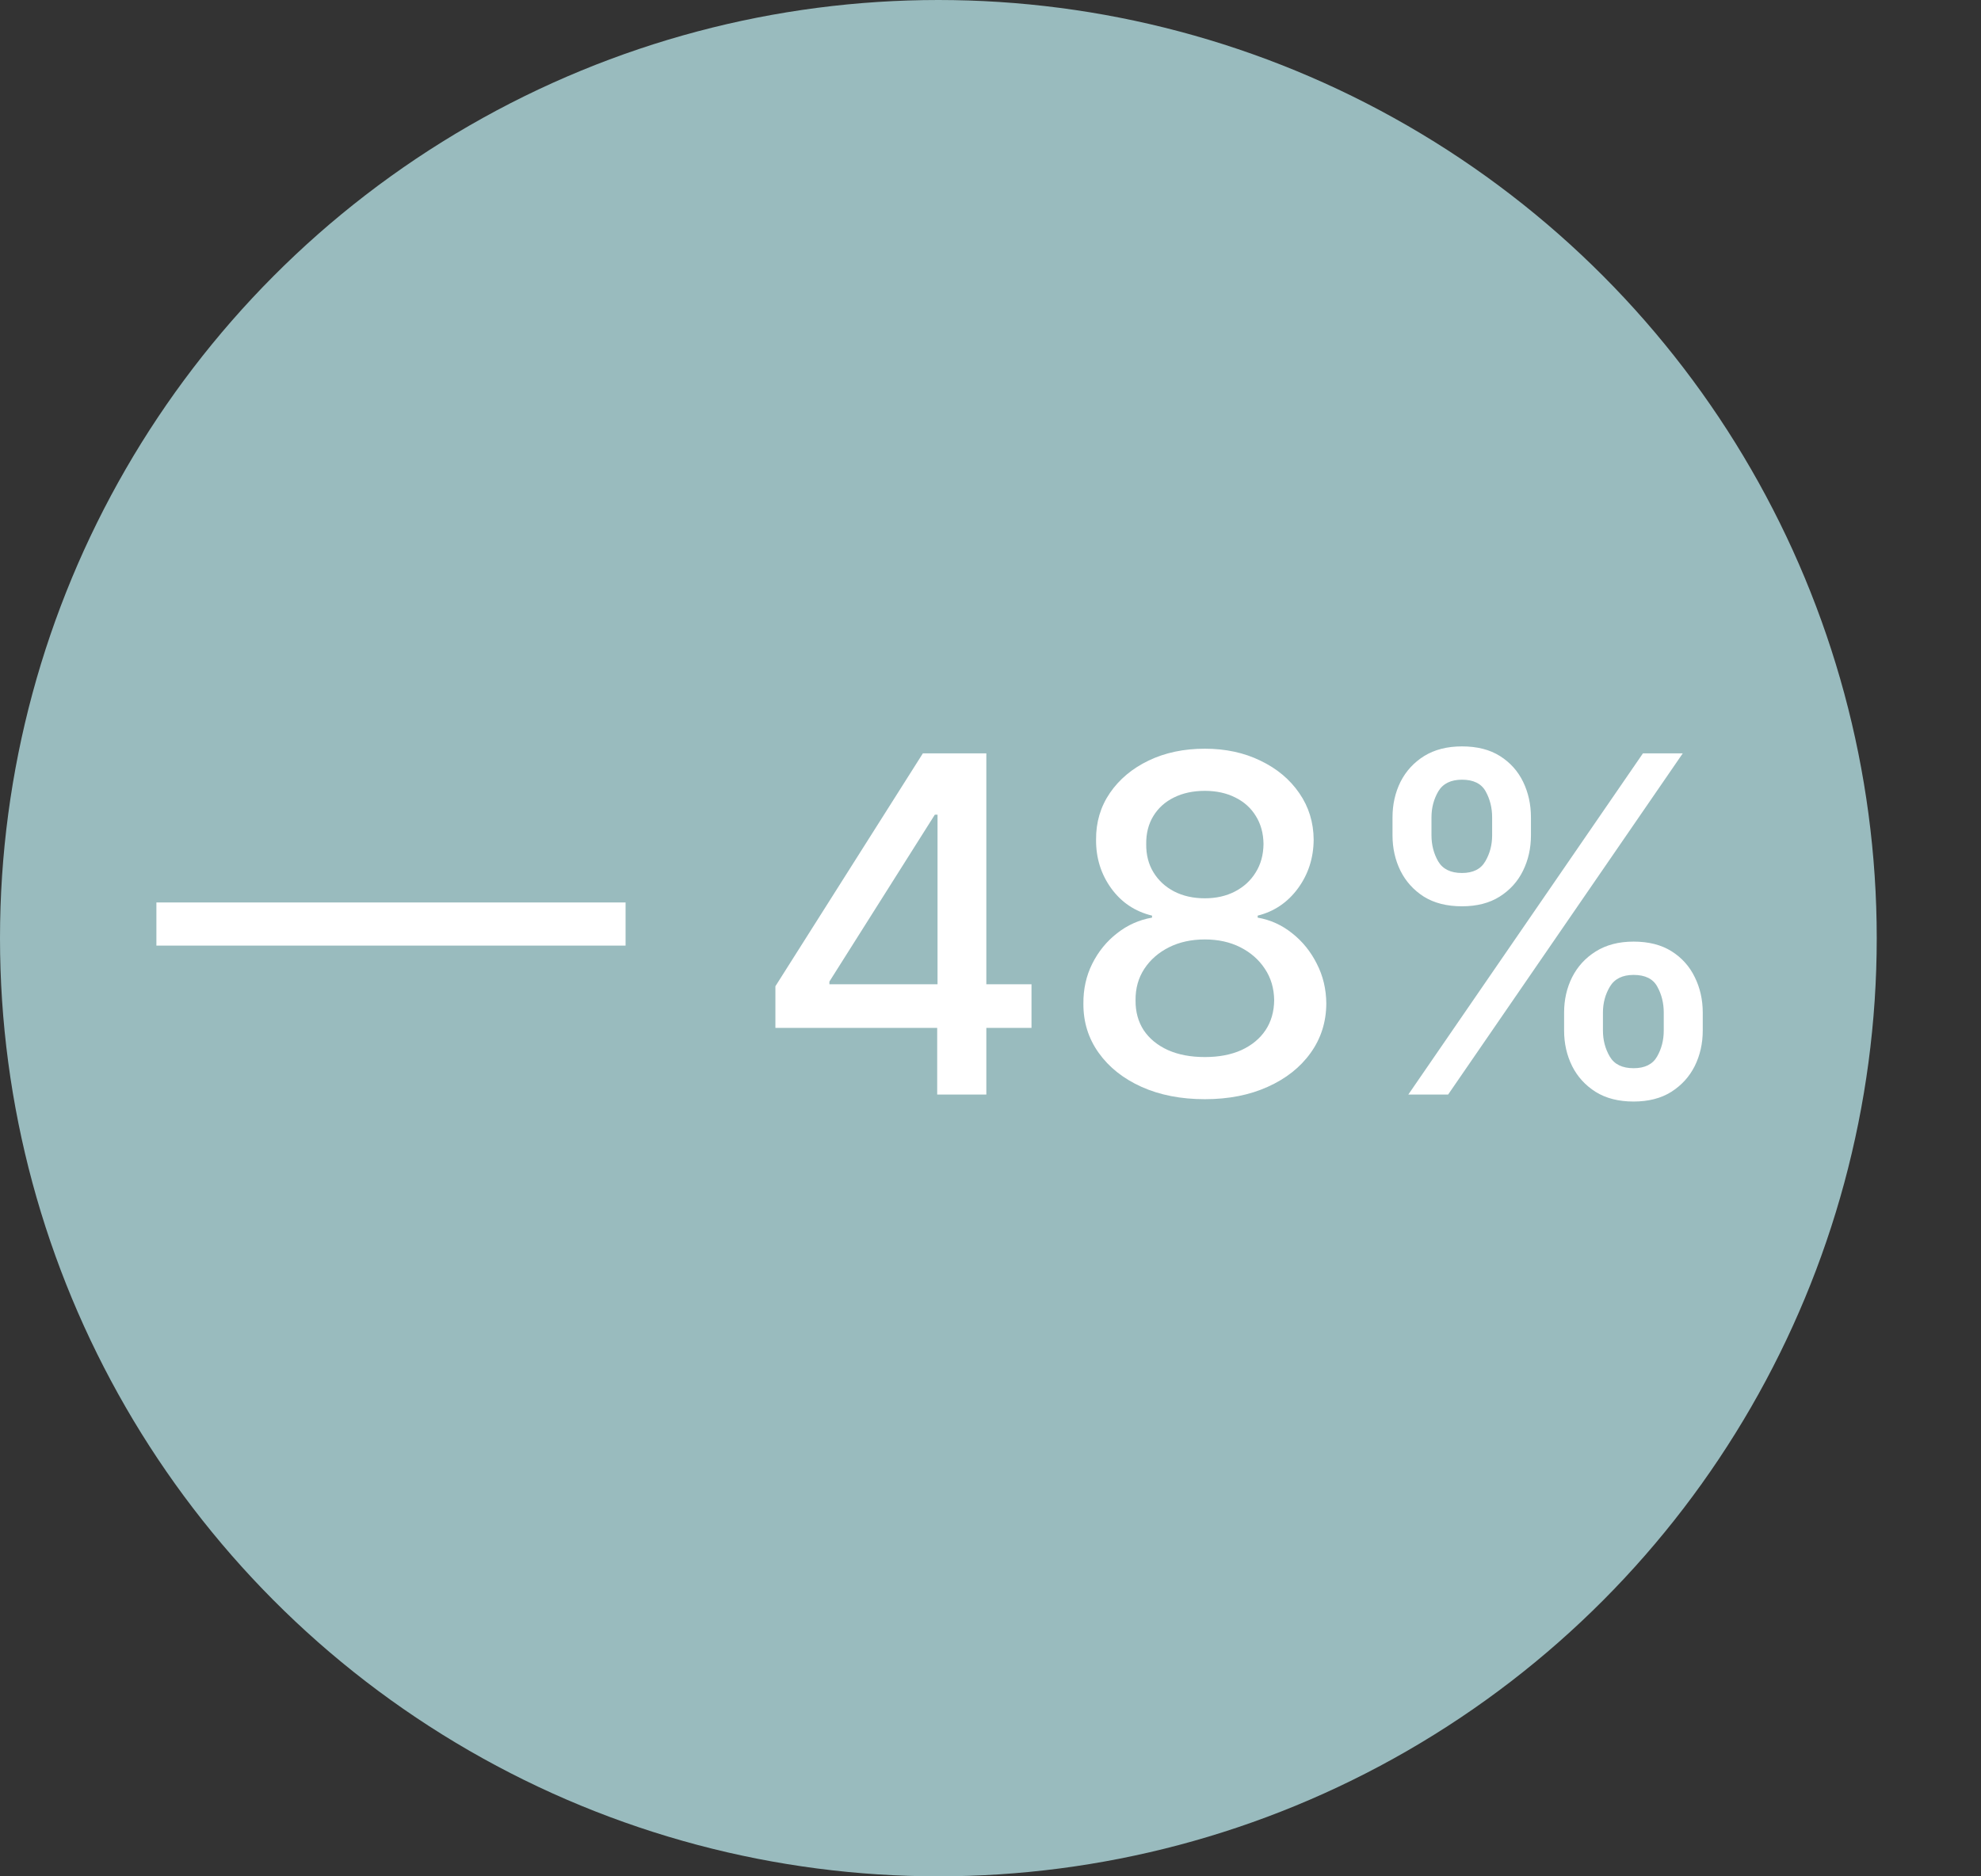
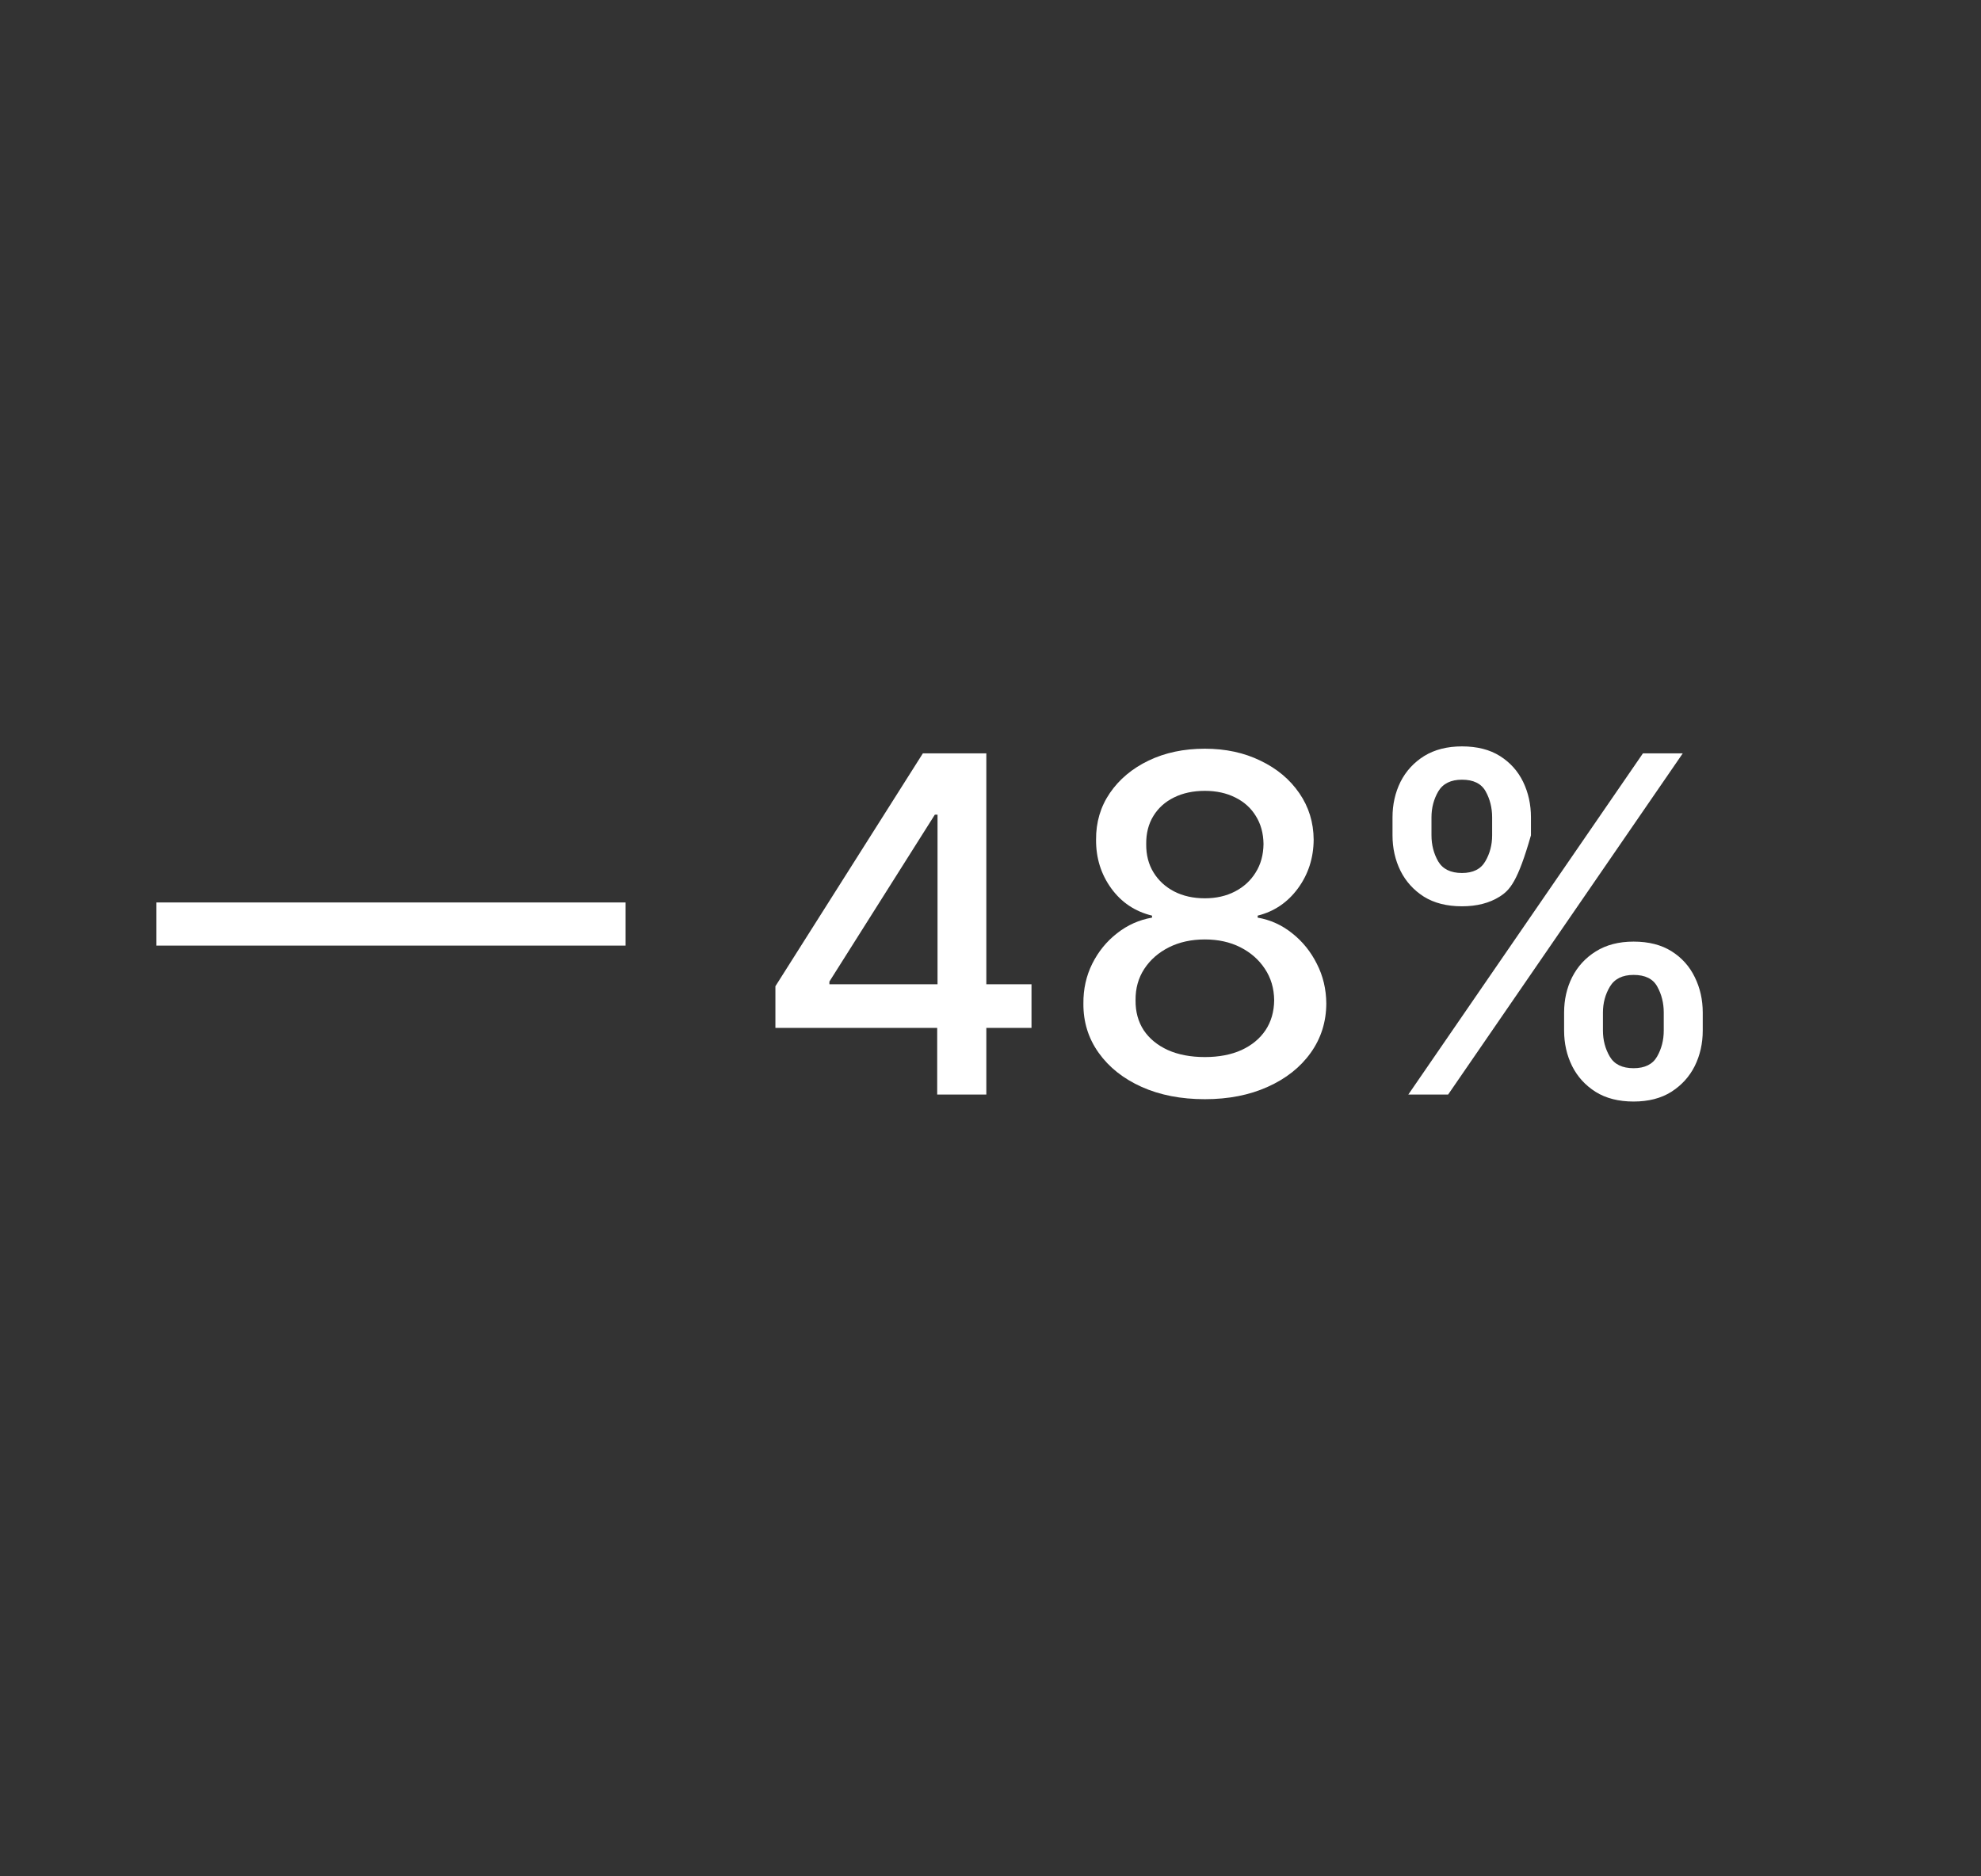
<svg xmlns="http://www.w3.org/2000/svg" width="76" height="72" viewBox="0 0 76 72" fill="none">
  <rect x="0" y="0" width="76" height="72" fill="#333333" stroke="none" />
-   <circle cx="36" cy="36" r="36" fill="#99BBBE" />
-   <path d="M24 34.63V36.285H6V34.63H24ZM29.748 39.443V37.845L35.405 28.909H36.664V31.261H35.865L31.819 37.666V37.769H39.573V39.443H29.748ZM35.955 42V38.957L35.968 38.229V28.909H37.84V42H35.955ZM46.224 42.179C45.307 42.179 44.498 42.021 43.795 41.706C43.096 41.391 42.548 40.956 42.152 40.402C41.755 39.848 41.559 39.217 41.564 38.51C41.559 37.956 41.672 37.447 41.903 36.982C42.137 36.514 42.454 36.124 42.855 35.812C43.255 35.497 43.703 35.297 44.197 35.212V35.135C43.545 34.977 43.023 34.628 42.631 34.087C42.239 33.545 42.045 32.923 42.05 32.22C42.045 31.551 42.222 30.954 42.58 30.43C42.942 29.902 43.439 29.486 44.069 29.184C44.7 28.881 45.418 28.73 46.224 28.73C47.02 28.73 47.732 28.884 48.358 29.19C48.989 29.493 49.486 29.908 49.848 30.437C50.21 30.961 50.393 31.555 50.398 32.22C50.393 32.923 50.193 33.545 49.797 34.087C49.4 34.628 48.885 34.977 48.25 35.135V35.212C48.74 35.297 49.181 35.497 49.573 35.812C49.969 36.124 50.285 36.514 50.519 36.982C50.758 37.447 50.879 37.956 50.883 38.51C50.879 39.217 50.679 39.848 50.282 40.402C49.886 40.956 49.337 41.391 48.633 41.706C47.934 42.021 47.131 42.179 46.224 42.179ZM46.224 40.562C46.765 40.562 47.233 40.472 47.63 40.293C48.026 40.11 48.333 39.856 48.55 39.533C48.768 39.205 48.878 38.821 48.883 38.382C48.878 37.926 48.759 37.523 48.525 37.174C48.295 36.825 47.981 36.55 47.585 36.349C47.189 36.149 46.735 36.049 46.224 36.049C45.708 36.049 45.25 36.149 44.849 36.349C44.449 36.55 44.133 36.825 43.903 37.174C43.673 37.523 43.56 37.926 43.565 38.382C43.56 38.821 43.665 39.205 43.878 39.533C44.095 39.856 44.404 40.11 44.804 40.293C45.205 40.472 45.678 40.562 46.224 40.562ZM46.224 34.47C46.658 34.47 47.044 34.383 47.38 34.208C47.717 34.033 47.981 33.791 48.173 33.479C48.369 33.168 48.469 32.804 48.474 32.386C48.469 31.977 48.371 31.619 48.179 31.312C47.992 31.006 47.73 30.769 47.393 30.603C47.057 30.433 46.667 30.347 46.224 30.347C45.772 30.347 45.376 30.433 45.035 30.603C44.698 30.769 44.436 31.006 44.248 31.312C44.061 31.619 43.969 31.977 43.974 32.386C43.969 32.804 44.063 33.168 44.255 33.479C44.447 33.791 44.711 34.033 45.047 34.208C45.388 34.383 45.78 34.47 46.224 34.47ZM60.006 39.545V38.855C60.006 38.361 60.109 37.909 60.313 37.5C60.522 37.087 60.825 36.756 61.221 36.509C61.621 36.258 62.105 36.132 62.672 36.132C63.251 36.132 63.737 36.256 64.129 36.503C64.521 36.75 64.817 37.08 65.018 37.494C65.222 37.907 65.325 38.361 65.325 38.855V39.545C65.325 40.04 65.222 40.494 65.018 40.907C64.813 41.316 64.513 41.646 64.117 41.898C63.724 42.145 63.243 42.269 62.672 42.269C62.097 42.269 61.611 42.145 61.215 41.898C60.818 41.646 60.518 41.316 60.313 40.907C60.109 40.494 60.006 40.04 60.006 39.545ZM61.496 38.855V39.545C61.496 39.912 61.583 40.244 61.758 40.543C61.932 40.841 62.237 40.99 62.672 40.99C63.102 40.99 63.403 40.841 63.573 40.543C63.744 40.244 63.829 39.912 63.829 39.545V38.855C63.829 38.489 63.746 38.156 63.58 37.858C63.418 37.56 63.115 37.41 62.672 37.41C62.246 37.41 61.943 37.56 61.764 37.858C61.585 38.156 61.496 38.489 61.496 38.855ZM53.423 32.054V31.364C53.423 30.869 53.525 30.416 53.729 30.002C53.938 29.589 54.241 29.259 54.637 29.011C55.038 28.764 55.521 28.641 56.088 28.641C56.668 28.641 57.153 28.764 57.545 29.011C57.938 29.259 58.234 29.589 58.434 30.002C58.634 30.416 58.734 30.869 58.734 31.364V32.054C58.734 32.548 58.632 33.002 58.428 33.416C58.227 33.825 57.929 34.155 57.533 34.406C57.141 34.653 56.659 34.777 56.088 34.777C55.508 34.777 55.021 34.653 54.624 34.406C54.232 34.155 53.934 33.825 53.729 33.416C53.525 33.002 53.423 32.548 53.423 32.054ZM54.918 31.364V32.054C54.918 32.42 55.004 32.753 55.174 33.051C55.349 33.349 55.653 33.499 56.088 33.499C56.514 33.499 56.812 33.349 56.983 33.051C57.158 32.753 57.245 32.42 57.245 32.054V31.364C57.245 30.997 57.162 30.665 56.996 30.366C56.83 30.068 56.527 29.919 56.088 29.919C55.662 29.919 55.359 30.068 55.18 30.366C55.006 30.665 54.918 30.997 54.918 31.364ZM54.03 42L63.03 28.909H64.558L55.557 42H54.03Z" fill="white" />
+   <path d="M24 34.63V36.285H6V34.63H24ZM29.748 39.443V37.845L35.405 28.909H36.664V31.261H35.865L31.819 37.666V37.769H39.573V39.443H29.748ZM35.955 42V38.957L35.968 38.229V28.909H37.84V42H35.955ZM46.224 42.179C45.307 42.179 44.498 42.021 43.795 41.706C43.096 41.391 42.548 40.956 42.152 40.402C41.755 39.848 41.559 39.217 41.564 38.51C41.559 37.956 41.672 37.447 41.903 36.982C42.137 36.514 42.454 36.124 42.855 35.812C43.255 35.497 43.703 35.297 44.197 35.212V35.135C43.545 34.977 43.023 34.628 42.631 34.087C42.239 33.545 42.045 32.923 42.05 32.22C42.045 31.551 42.222 30.954 42.58 30.43C42.942 29.902 43.439 29.486 44.069 29.184C44.7 28.881 45.418 28.73 46.224 28.73C47.02 28.73 47.732 28.884 48.358 29.19C48.989 29.493 49.486 29.908 49.848 30.437C50.21 30.961 50.393 31.555 50.398 32.22C50.393 32.923 50.193 33.545 49.797 34.087C49.4 34.628 48.885 34.977 48.25 35.135V35.212C48.74 35.297 49.181 35.497 49.573 35.812C49.969 36.124 50.285 36.514 50.519 36.982C50.758 37.447 50.879 37.956 50.883 38.51C50.879 39.217 50.679 39.848 50.282 40.402C49.886 40.956 49.337 41.391 48.633 41.706C47.934 42.021 47.131 42.179 46.224 42.179ZM46.224 40.562C46.765 40.562 47.233 40.472 47.63 40.293C48.026 40.11 48.333 39.856 48.55 39.533C48.768 39.205 48.878 38.821 48.883 38.382C48.878 37.926 48.759 37.523 48.525 37.174C48.295 36.825 47.981 36.55 47.585 36.349C47.189 36.149 46.735 36.049 46.224 36.049C45.708 36.049 45.25 36.149 44.849 36.349C44.449 36.55 44.133 36.825 43.903 37.174C43.673 37.523 43.56 37.926 43.565 38.382C43.56 38.821 43.665 39.205 43.878 39.533C44.095 39.856 44.404 40.11 44.804 40.293C45.205 40.472 45.678 40.562 46.224 40.562ZM46.224 34.47C46.658 34.47 47.044 34.383 47.38 34.208C47.717 34.033 47.981 33.791 48.173 33.479C48.369 33.168 48.469 32.804 48.474 32.386C48.469 31.977 48.371 31.619 48.179 31.312C47.992 31.006 47.73 30.769 47.393 30.603C47.057 30.433 46.667 30.347 46.224 30.347C45.772 30.347 45.376 30.433 45.035 30.603C44.698 30.769 44.436 31.006 44.248 31.312C44.061 31.619 43.969 31.977 43.974 32.386C43.969 32.804 44.063 33.168 44.255 33.479C44.447 33.791 44.711 34.033 45.047 34.208C45.388 34.383 45.78 34.47 46.224 34.47ZM60.006 39.545V38.855C60.006 38.361 60.109 37.909 60.313 37.5C60.522 37.087 60.825 36.756 61.221 36.509C61.621 36.258 62.105 36.132 62.672 36.132C63.251 36.132 63.737 36.256 64.129 36.503C64.521 36.75 64.817 37.08 65.018 37.494C65.222 37.907 65.325 38.361 65.325 38.855V39.545C65.325 40.04 65.222 40.494 65.018 40.907C64.813 41.316 64.513 41.646 64.117 41.898C63.724 42.145 63.243 42.269 62.672 42.269C62.097 42.269 61.611 42.145 61.215 41.898C60.818 41.646 60.518 41.316 60.313 40.907C60.109 40.494 60.006 40.04 60.006 39.545ZM61.496 38.855V39.545C61.496 39.912 61.583 40.244 61.758 40.543C61.932 40.841 62.237 40.99 62.672 40.99C63.102 40.99 63.403 40.841 63.573 40.543C63.744 40.244 63.829 39.912 63.829 39.545V38.855C63.829 38.489 63.746 38.156 63.58 37.858C63.418 37.56 63.115 37.41 62.672 37.41C62.246 37.41 61.943 37.56 61.764 37.858C61.585 38.156 61.496 38.489 61.496 38.855ZM53.423 32.054V31.364C53.423 30.869 53.525 30.416 53.729 30.002C53.938 29.589 54.241 29.259 54.637 29.011C55.038 28.764 55.521 28.641 56.088 28.641C56.668 28.641 57.153 28.764 57.545 29.011C57.938 29.259 58.234 29.589 58.434 30.002C58.634 30.416 58.734 30.869 58.734 31.364V32.054C58.227 33.825 57.929 34.155 57.533 34.406C57.141 34.653 56.659 34.777 56.088 34.777C55.508 34.777 55.021 34.653 54.624 34.406C54.232 34.155 53.934 33.825 53.729 33.416C53.525 33.002 53.423 32.548 53.423 32.054ZM54.918 31.364V32.054C54.918 32.42 55.004 32.753 55.174 33.051C55.349 33.349 55.653 33.499 56.088 33.499C56.514 33.499 56.812 33.349 56.983 33.051C57.158 32.753 57.245 32.42 57.245 32.054V31.364C57.245 30.997 57.162 30.665 56.996 30.366C56.83 30.068 56.527 29.919 56.088 29.919C55.662 29.919 55.359 30.068 55.18 30.366C55.006 30.665 54.918 30.997 54.918 31.364ZM54.03 42L63.03 28.909H64.558L55.557 42H54.03Z" fill="white" />
</svg>